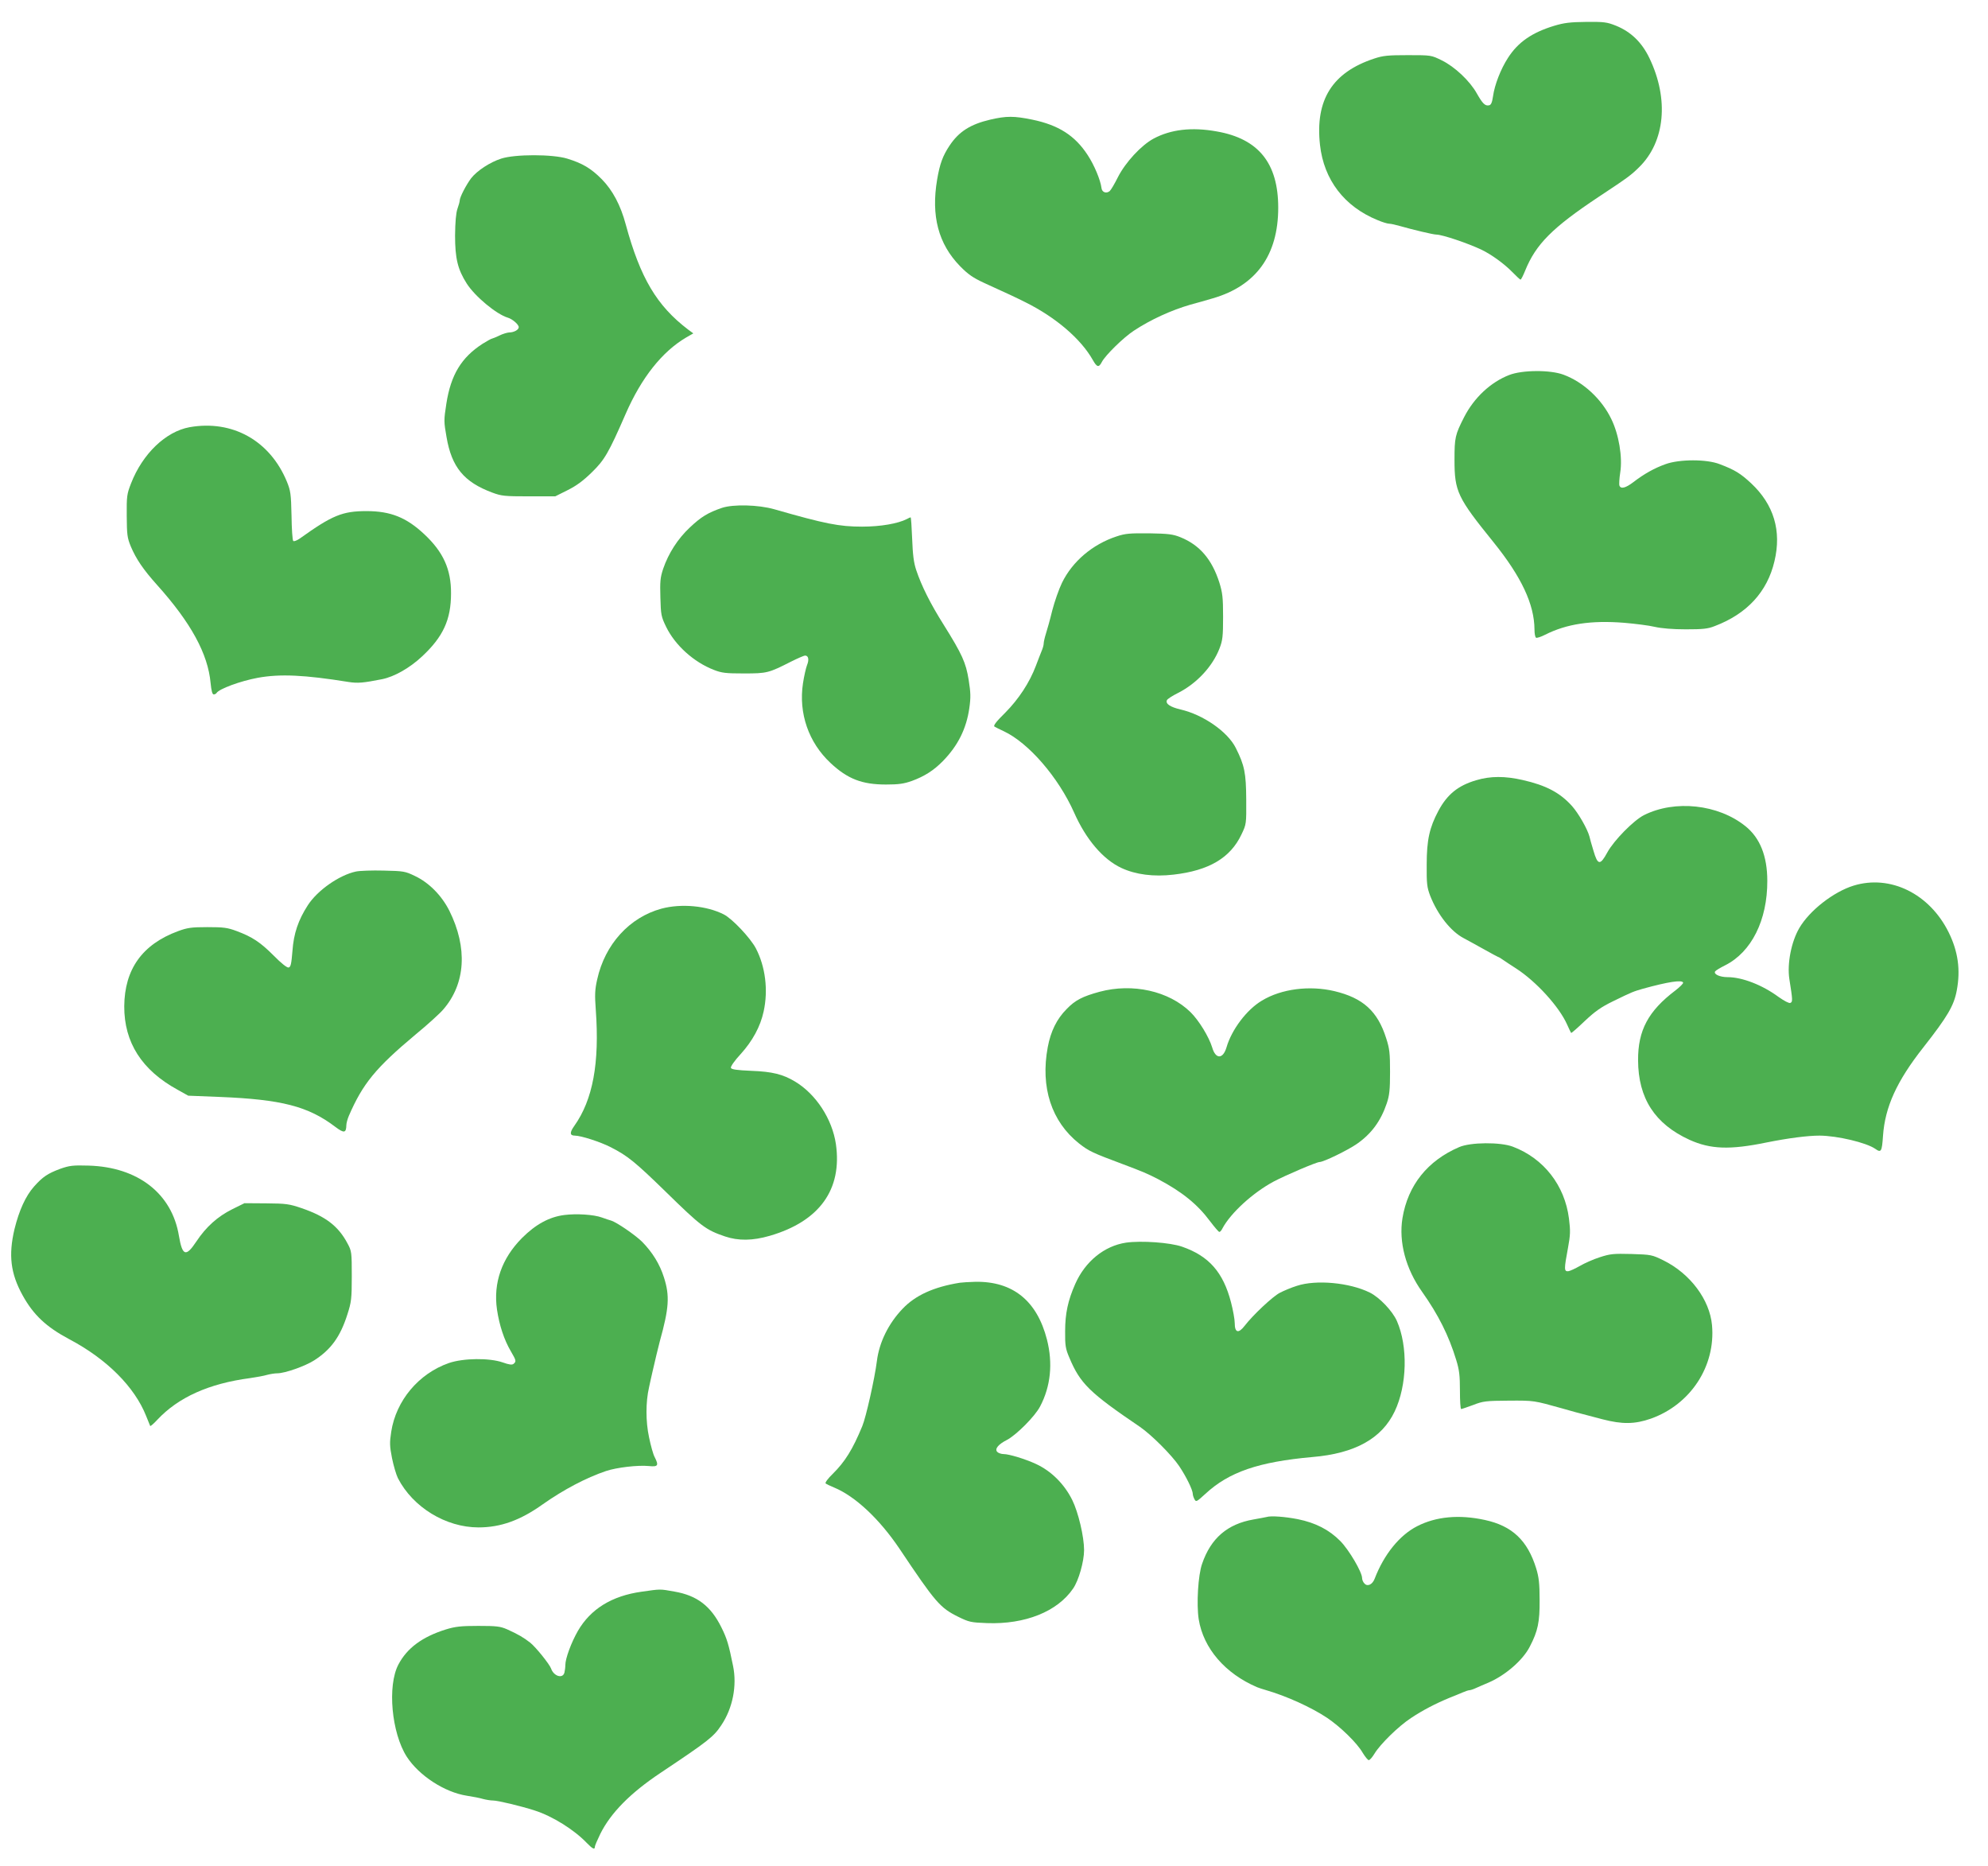
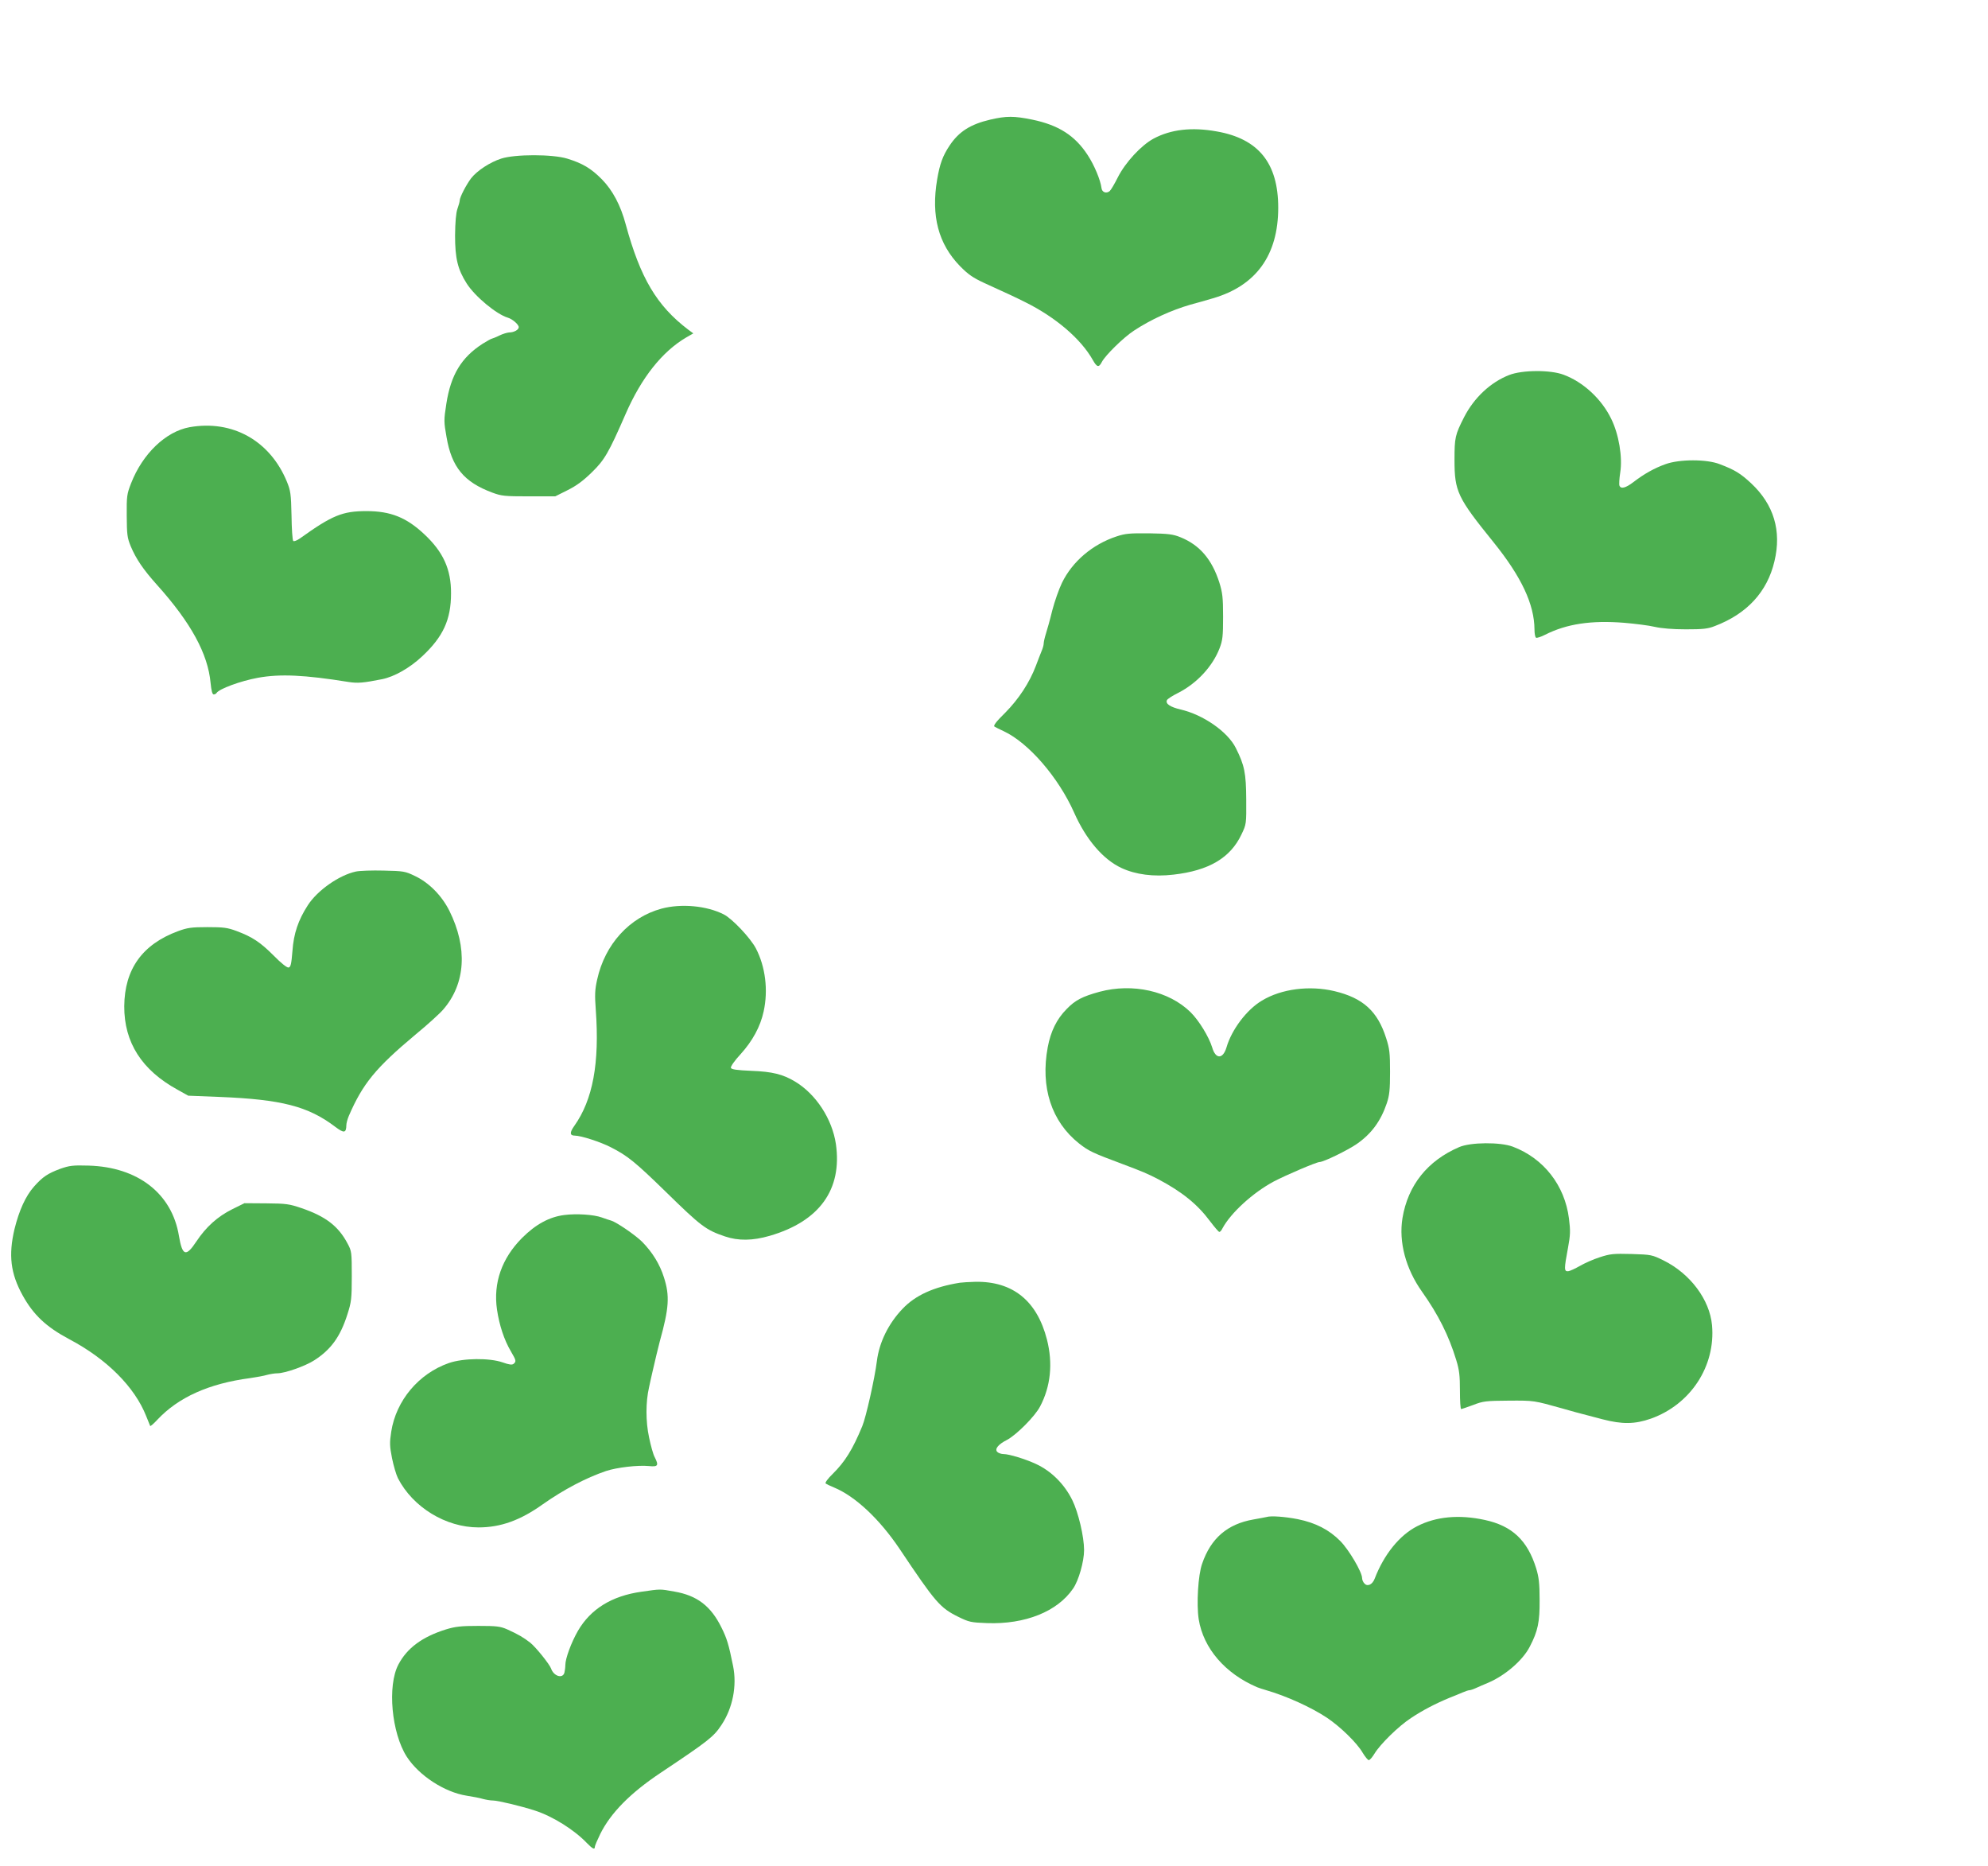
<svg xmlns="http://www.w3.org/2000/svg" version="1.0" width="1280pt" height="1201pt" viewBox="0 0 1280 1201" preserveAspectRatio="xMidYMid meet">
  <g transform="translate(0,1201) scale(0.1,-0.1)" fill="#4caf50" stroke="none">
-     <path d="M10007 11844 c-142 -43 -233 -105 -298 -207 -46 -71 -86 -173 -96 -247 -6 -41 -13 -56 -26 -58 -25 -5 -41 11 -78 76 -45 81 -142 172 -225 213 -69 34 -69 34 -219 34 -128 0 -160 -3 -217 -22 -270 -89 -381 -266 -349 -556 25 -225 157 -397 371 -484 30 -13 64 -23 74 -23 11 0 42 -7 70 -15 84 -24 214 -55 234 -55 38 0 204 -56 292 -98 62 -30 144 -89 195 -141 27 -28 52 -51 55 -51 4 0 17 26 30 58 69 170 174 276 475 476 189 125 205 137 259 190 167 164 193 438 66 702 -49 102 -119 169 -214 208 -60 24 -78 26 -194 25 -102 -1 -142 -6 -205 -25z" />
    <path d="M6376 11240 c-128 -30 -202 -77 -262 -167 -44 -66 -63 -118 -80 -218 -40 -235 8 -415 147 -558 53 -54 84 -75 155 -108 167 -76 199 -91 267 -125 195 -97 357 -236 433 -371 27 -48 39 -51 59 -12 23 43 138 156 205 200 109 72 241 132 365 168 39 10 104 29 145 41 278 81 420 278 420 583 0 287 -127 444 -396 491 -161 29 -295 13 -406 -46 -80 -43 -182 -153 -231 -250 -21 -42 -44 -81 -52 -88 -22 -18 -50 -8 -53 20 -6 50 -46 147 -89 212 -82 126 -188 193 -357 228 -118 24 -166 24 -270 0z" />
    <path d="M3227 10989 c-72 -23 -156 -78 -194 -127 -32 -43 -72 -120 -73 -142 0 -8 -7 -33 -15 -55 -9 -27 -14 -83 -15 -171 0 -147 17 -218 75 -309 53 -83 191 -198 265 -220 30 -9 70 -44 70 -61 0 -17 -31 -34 -62 -34 -13 -1 -41 -9 -63 -20 -22 -11 -44 -19 -48 -20 -4 0 -31 -15 -60 -33 -136 -88 -204 -199 -233 -385 -17 -108 -16 -118 1 -215 33 -194 112 -290 295 -358 59 -22 80 -24 235 -24 l170 0 80 40 c58 29 101 61 157 116 80 78 107 124 216 374 102 234 235 401 389 492 l47 27 -34 25 c-201 153 -307 331 -401 676 -33 124 -85 221 -154 291 -69 70 -125 103 -223 133 -95 29 -336 29 -425 0z" />
    <path d="M9717 9596 c-119 -46 -226 -146 -290 -271 -58 -114 -62 -131 -62 -275 0 -204 19 -243 251 -530 180 -223 263 -400 264 -562 0 -26 4 -49 10 -53 5 -3 31 5 58 19 139 70 296 94 510 77 70 -6 159 -17 196 -26 44 -10 116 -16 200 -16 110 0 142 3 187 21 208 79 338 221 384 417 47 196 -4 365 -150 502 -68 63 -104 86 -202 123 -83 33 -260 33 -350 0 -70 -25 -137 -62 -207 -116 -50 -38 -80 -45 -89 -22 -3 7 -1 45 5 84 16 99 -9 247 -58 346 -62 128 -180 237 -307 284 -85 32 -266 31 -350 -2z" />
    <path d="M1220 9260 c-153 -28 -302 -171 -376 -361 -27 -69 -29 -83 -28 -209 1 -121 3 -141 26 -197 34 -81 81 -150 169 -248 219 -244 328 -444 345 -632 5 -50 11 -73 20 -73 7 0 15 4 18 9 17 27 153 77 266 98 143 26 299 19 585 -27 58 -9 94 -6 215 18 79 16 178 72 258 147 135 126 186 236 186 405 1 155 -50 267 -172 381 -115 108 -217 149 -372 149 -155 0 -221 -27 -429 -176 -19 -13 -38 -21 -43 -16 -5 5 -10 78 -11 163 -3 140 -6 160 -30 219 -109 264 -351 399 -627 350z" />
-     <path d="M4649 8741 c-91 -31 -135 -58 -208 -127 -77 -72 -137 -166 -171 -265 -19 -57 -21 -83 -18 -185 3 -112 5 -123 37 -189 58 -119 178 -227 307 -277 51 -20 77 -23 194 -23 149 0 159 3 303 76 42 21 83 39 91 39 21 0 27 -26 12 -62 -7 -18 -19 -71 -26 -117 -29 -192 36 -380 177 -512 110 -103 203 -139 357 -139 83 0 116 5 167 23 82 30 141 68 199 127 98 100 152 209 171 341 10 70 9 100 -4 182 -18 112 -42 165 -162 357 -84 133 -142 249 -176 351 -16 48 -22 98 -26 202 -3 75 -7 137 -10 137 -2 0 -13 -5 -24 -11 -56 -29 -168 -49 -288 -49 -148 0 -238 18 -566 112 -102 29 -263 33 -336 9z" />
    <path d="M7189 8557 c-155 -51 -284 -161 -351 -298 -20 -41 -48 -121 -63 -179 -14 -58 -33 -125 -41 -150 -8 -25 -14 -53 -14 -62 0 -10 -6 -32 -14 -50 -7 -18 -24 -60 -36 -93 -41 -109 -111 -215 -197 -302 -58 -57 -79 -84 -70 -90 6 -4 34 -18 60 -30 160 -75 352 -297 453 -524 76 -172 186 -301 304 -356 92 -43 208 -58 336 -43 228 26 366 108 437 258 32 67 32 67 31 227 -1 168 -11 219 -67 330 -52 105 -211 215 -356 248 -66 16 -97 36 -88 59 2 8 35 29 73 48 120 61 221 170 266 286 20 52 23 77 23 204 0 125 -4 155 -24 220 -48 150 -127 242 -251 292 -47 19 -77 23 -200 25 -126 1 -154 -1 -211 -20z" />
-     <path d="M9506 6988 c-117 -34 -188 -91 -245 -198 -57 -107 -75 -187 -75 -345 -1 -124 2 -147 22 -200 48 -123 134 -232 218 -275 16 -8 71 -39 122 -67 52 -29 96 -53 98 -53 3 0 17 -8 32 -19 15 -10 53 -36 85 -56 128 -83 276 -245 327 -360 12 -27 24 -52 26 -54 2 -2 41 32 87 76 67 63 105 90 183 128 127 62 129 62 194 81 160 44 250 58 257 39 2 -6 -21 -28 -49 -50 -176 -133 -242 -258 -241 -450 1 -245 108 -410 331 -512 135 -61 259 -66 497 -17 140 28 264 44 341 44 115 -1 300 -45 358 -85 38 -27 43 -19 50 84 13 185 88 351 259 568 157 200 198 270 216 368 25 133 8 251 -52 373 -123 249 -376 374 -613 301 -129 -40 -283 -160 -349 -273 -52 -89 -79 -230 -64 -328 22 -139 22 -147 6 -154 -9 -3 -39 13 -76 39 -103 76 -233 127 -327 127 -51 0 -92 19 -81 37 4 6 32 23 64 39 170 85 273 291 272 544 0 159 -47 277 -141 352 -175 141 -454 171 -653 71 -67 -34 -194 -163 -236 -240 -46 -85 -62 -83 -89 10 -12 39 -24 81 -26 92 -13 49 -71 150 -112 196 -78 87 -168 134 -318 168 -113 26 -208 26 -298 -1z" />
    <path d="M2292 6400 c-108 -23 -248 -121 -310 -217 -62 -96 -91 -182 -99 -294 -7 -85 -11 -104 -25 -107 -10 -2 -48 28 -95 76 -87 87 -138 121 -240 159 -59 22 -84 25 -188 25 -104 0 -129 -4 -189 -26 -230 -85 -344 -245 -346 -483 -1 -233 113 -412 344 -538 l68 -38 202 -8 c398 -16 570 -60 744 -192 57 -43 71 -41 72 10 0 12 7 39 16 60 90 208 173 309 430 524 78 64 158 137 178 161 144 166 158 397 39 636 -49 97 -130 180 -221 223 -64 31 -73 32 -202 35 -74 2 -154 -1 -178 -6z" />
    <path d="M4259 6161 c-206 -56 -364 -229 -414 -456 -15 -66 -16 -100 -9 -195 25 -344 -19 -579 -138 -747 -31 -43 -30 -63 3 -63 39 0 164 -40 232 -75 108 -55 157 -95 352 -285 229 -224 259 -247 383 -289 86 -29 178 -28 288 4 320 93 468 298 426 591 -24 161 -128 321 -263 402 -78 47 -147 64 -281 69 -95 4 -128 9 -132 19 -3 8 23 46 63 89 76 84 127 177 148 275 30 137 11 288 -50 405 -35 67 -153 192 -207 219 -110 56 -274 71 -401 37z" />
    <path d="M7080 5626 c-110 -30 -157 -54 -212 -111 -64 -64 -103 -144 -122 -246 -48 -258 24 -478 201 -619 65 -51 88 -61 283 -134 123 -46 163 -63 228 -97 153 -81 252 -161 333 -270 29 -38 55 -69 60 -69 5 0 14 10 20 23 53 99 196 230 331 302 78 41 275 125 294 125 26 0 182 76 241 117 93 65 153 146 192 261 17 51 21 86 21 202 0 120 -3 150 -25 217 -55 174 -149 259 -333 303 -160 38 -342 15 -467 -61 -98 -58 -195 -187 -228 -301 -23 -77 -70 -77 -92 -1 -21 69 -86 175 -140 228 -139 136 -372 188 -585 131z" />
    <path d="M9395 4626 c-203 -87 -330 -245 -365 -457 -25 -154 21 -326 126 -474 105 -148 172 -282 220 -439 20 -65 24 -101 24 -198 0 -65 3 -118 8 -118 4 0 39 12 77 26 64 25 83 27 230 28 164 1 160 1 343 -50 54 -16 95 -27 260 -70 127 -33 208 -32 311 4 256 91 418 338 394 602 -15 164 -140 331 -311 416 -75 37 -80 38 -207 42 -118 3 -137 1 -205 -21 -41 -13 -99 -39 -128 -56 -30 -17 -64 -33 -75 -34 -27 -2 -27 13 -1 152 15 81 16 108 6 187 -27 214 -163 388 -362 463 -79 30 -272 29 -345 -3z" />
    <path d="M387 4486 c-80 -30 -112 -51 -168 -114 -54 -61 -96 -153 -126 -275 -39 -167 -25 -284 52 -424 70 -127 152 -204 300 -283 243 -128 422 -308 496 -495 13 -33 25 -62 26 -64 2 -3 23 15 46 40 135 144 331 233 597 268 41 6 91 15 110 21 19 5 49 10 66 10 48 0 179 46 238 84 107 69 167 151 213 296 25 78 28 99 28 245 0 154 -1 162 -27 210 -59 112 -141 175 -296 228 -79 27 -100 30 -227 31 l-141 1 -79 -39 c-94 -47 -168 -113 -231 -208 -67 -101 -90 -93 -112 37 -45 273 -265 443 -582 452 -102 3 -123 0 -183 -21z" />
    <path d="M3634 4189 c-97 -12 -185 -60 -273 -148 -130 -131 -186 -289 -161 -461 15 -101 46 -195 89 -268 35 -60 36 -65 18 -81 -10 -8 -28 -6 -70 9 -86 30 -254 28 -347 -4 -195 -68 -340 -242 -371 -442 -11 -71 -10 -93 5 -170 10 -49 27 -107 38 -129 96 -187 308 -317 519 -317 143 0 270 46 414 149 132 93 277 170 407 214 69 23 205 39 276 32 59 -6 65 3 37 58 -9 16 -25 73 -36 127 -22 102 -22 227 0 322 5 25 15 68 21 95 19 83 37 158 48 200 60 216 65 293 27 412 -27 86 -75 163 -141 230 -45 44 -163 125 -199 136 -11 3 -38 12 -60 20 -52 19 -164 26 -241 16z" />
-     <path d="M7250 4011 c-140 -21 -263 -121 -327 -266 -47 -106 -65 -191 -65 -303 -1 -94 3 -115 27 -171 70 -167 129 -225 455 -446 74 -51 204 -181 252 -252 47 -70 88 -155 88 -180 0 -8 5 -23 11 -34 10 -19 14 -16 70 35 152 141 343 206 689 237 274 23 447 119 530 294 80 168 86 418 14 582 -29 65 -112 152 -175 183 -130 64 -345 84 -469 43 -36 -11 -85 -32 -110 -45 -46 -24 -172 -142 -226 -212 -40 -52 -64 -45 -64 17 0 24 -11 84 -24 134 -50 193 -142 298 -315 358 -77 27 -263 40 -361 26z" />
    <path d="M6180 3753 c-168 -27 -286 -81 -368 -167 -92 -96 -151 -217 -166 -337 -14 -112 -70 -361 -94 -419 -62 -150 -111 -229 -191 -308 -30 -29 -50 -56 -45 -61 5 -4 29 -16 54 -26 137 -57 292 -202 422 -395 231 -345 260 -379 377 -437 71 -35 83 -37 186 -41 245 -9 453 74 554 222 36 51 71 175 71 248 0 86 -37 243 -76 322 -51 103 -135 187 -235 233 -67 31 -172 63 -206 63 -17 0 -36 7 -43 15 -16 19 8 48 63 76 61 32 181 152 214 216 68 129 83 277 44 430 -64 250 -220 376 -461 372 -41 -1 -86 -4 -100 -6z" />
    <path d="M8155 2245 c-5 -1 -44 -9 -85 -16 -167 -29 -274 -121 -330 -285 -26 -73 -37 -260 -22 -357 30 -187 170 -350 377 -438 11 -4 36 -13 55 -18 132 -38 293 -111 395 -179 86 -58 193 -162 229 -225 16 -26 33 -47 39 -47 7 0 23 19 37 42 37 61 155 177 235 229 75 50 156 92 245 129 30 12 70 28 88 36 18 8 37 14 43 14 6 0 25 6 42 14 18 8 54 24 81 35 109 47 222 145 266 232 52 100 64 158 63 299 0 109 -5 148 -22 204 -56 181 -155 274 -331 312 -165 36 -314 22 -435 -40 -114 -58 -214 -182 -274 -338 -14 -37 -45 -53 -65 -32 -9 8 -16 25 -16 36 0 38 -84 181 -140 238 -72 73 -160 118 -274 141 -81 16 -174 23 -201 14z" />
    <path d="M4130 1764 c-191 -27 -327 -111 -409 -252 -43 -75 -81 -178 -81 -220 0 -15 -3 -37 -6 -49 -11 -41 -69 -23 -86 27 -11 29 -97 136 -134 166 -44 34 -76 53 -149 86 -44 19 -67 22 -185 22 -112 0 -148 -4 -210 -23 -150 -47 -249 -119 -305 -226 -72 -137 -44 -440 54 -593 79 -122 244 -229 386 -251 39 -6 86 -15 105 -21 19 -5 48 -10 65 -10 30 0 177 -35 267 -64 114 -36 255 -124 337 -210 37 -38 51 -44 51 -24 0 7 16 44 35 83 67 135 193 263 388 393 307 205 342 232 392 308 73 109 101 253 75 380 -28 139 -40 178 -75 248 -68 138 -157 206 -303 231 -96 17 -85 17 -212 -1z" />
  </g>
</svg>